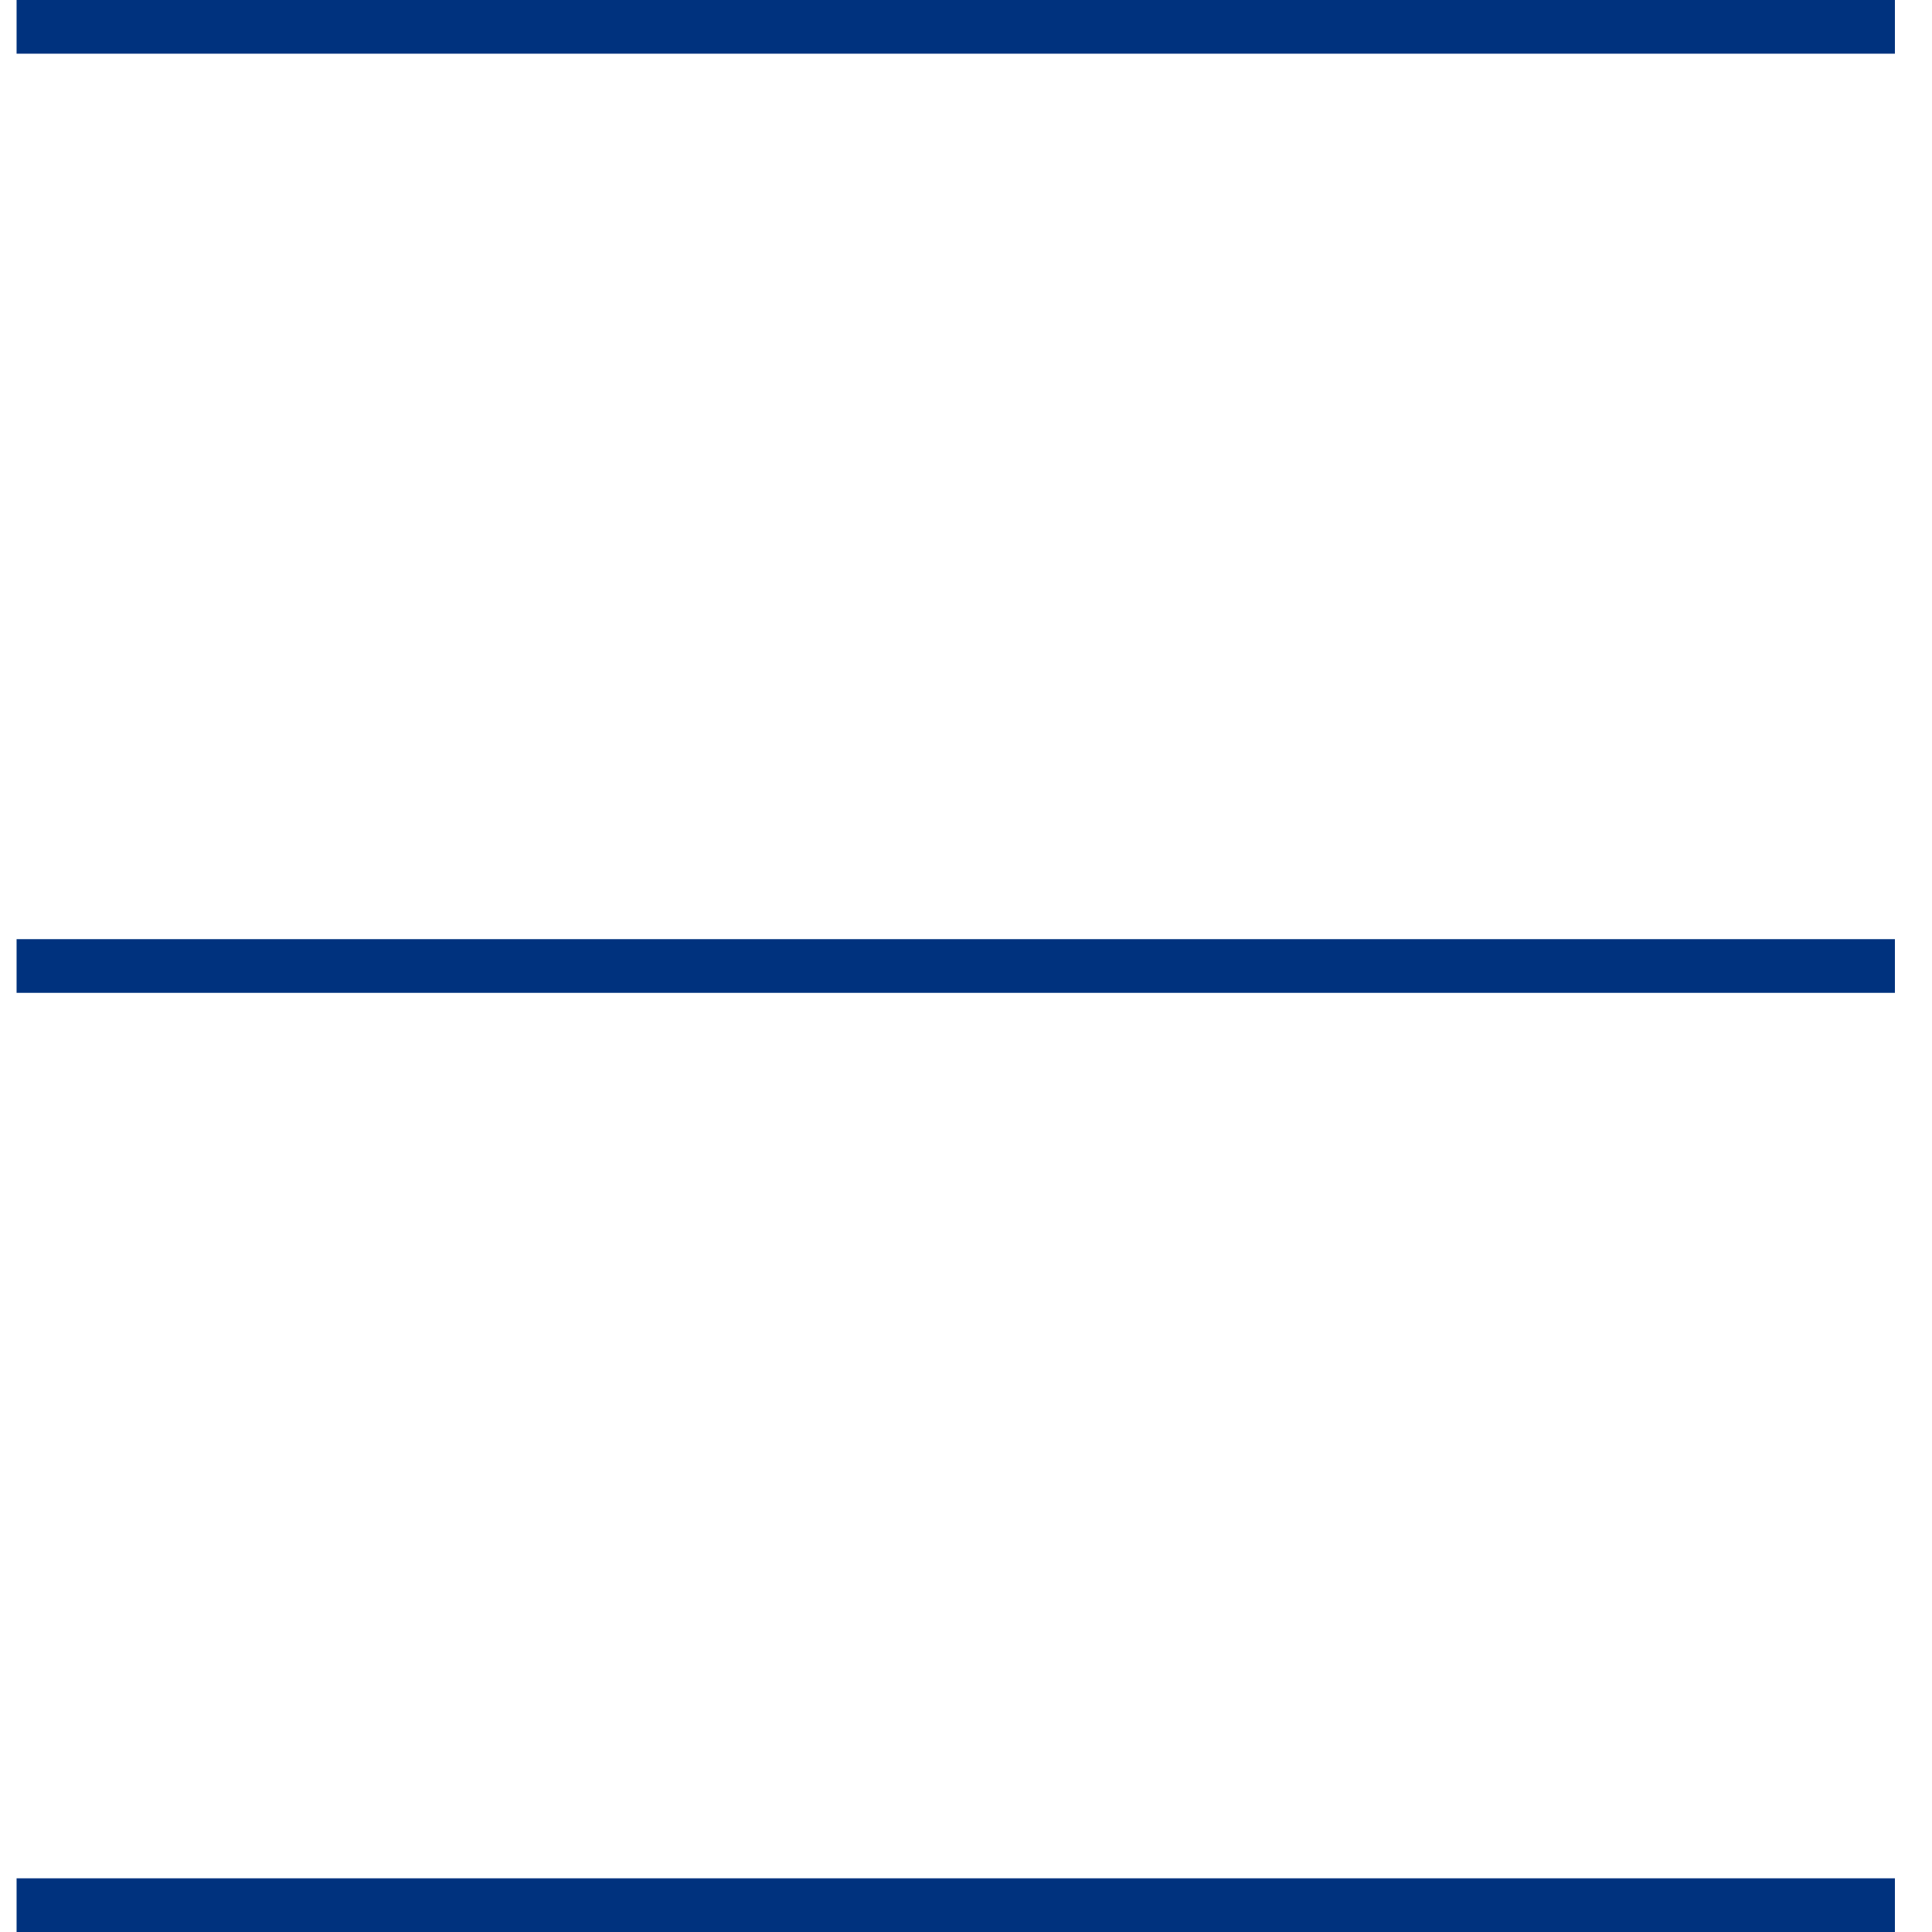
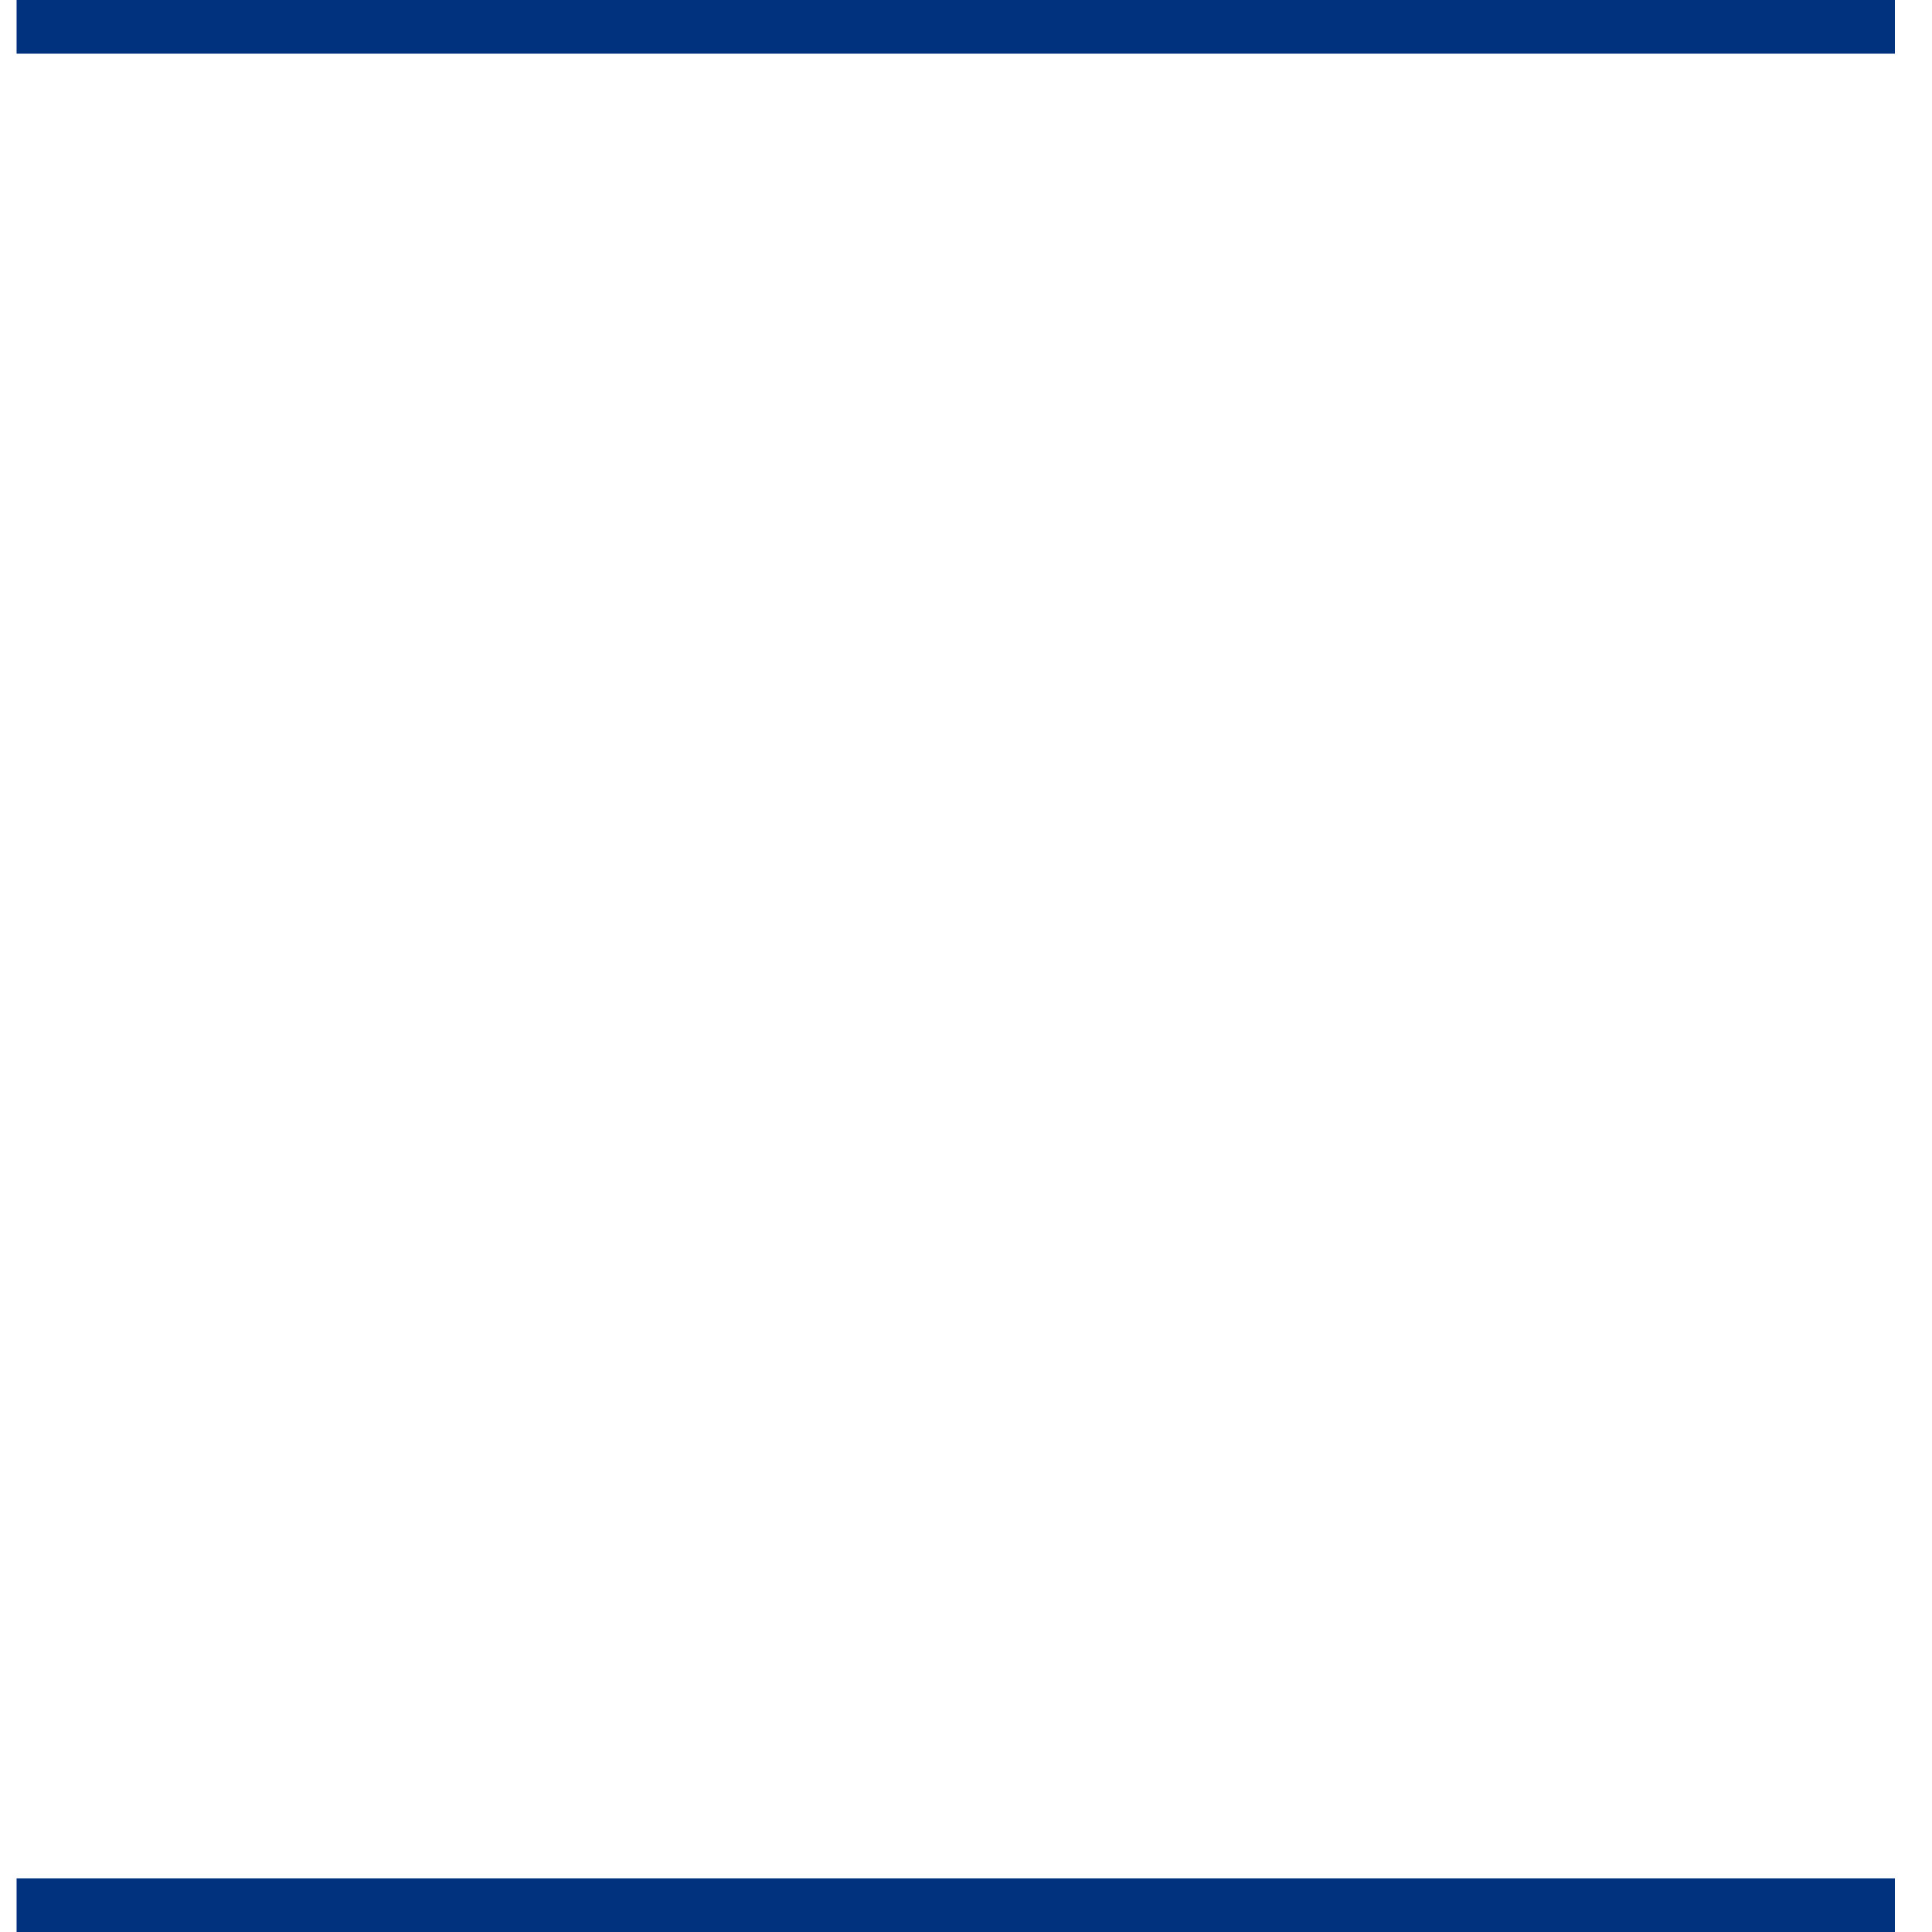
<svg xmlns="http://www.w3.org/2000/svg" width="36" height="36" viewBox="0 0 36 36" fill="none">
  <g clip-path="url(#clip0_462_68)">
    <path d="M0.309 0.5H35.309" stroke="#00327E" stroke-miterlimit="10" />
-     <path d="M0.309 18H35.309" stroke="#00327E" stroke-miterlimit="10" />
    <path d="M0.309 35.5H35.309" stroke="#00327E" stroke-miterlimit="10" />
  </g>
  <defs>
    <clipPath id="clip0_462_68">
      <rect width="35" height="36" fill="white" transform="translate(0.309)" />
    </clipPath>
  </defs>
</svg>